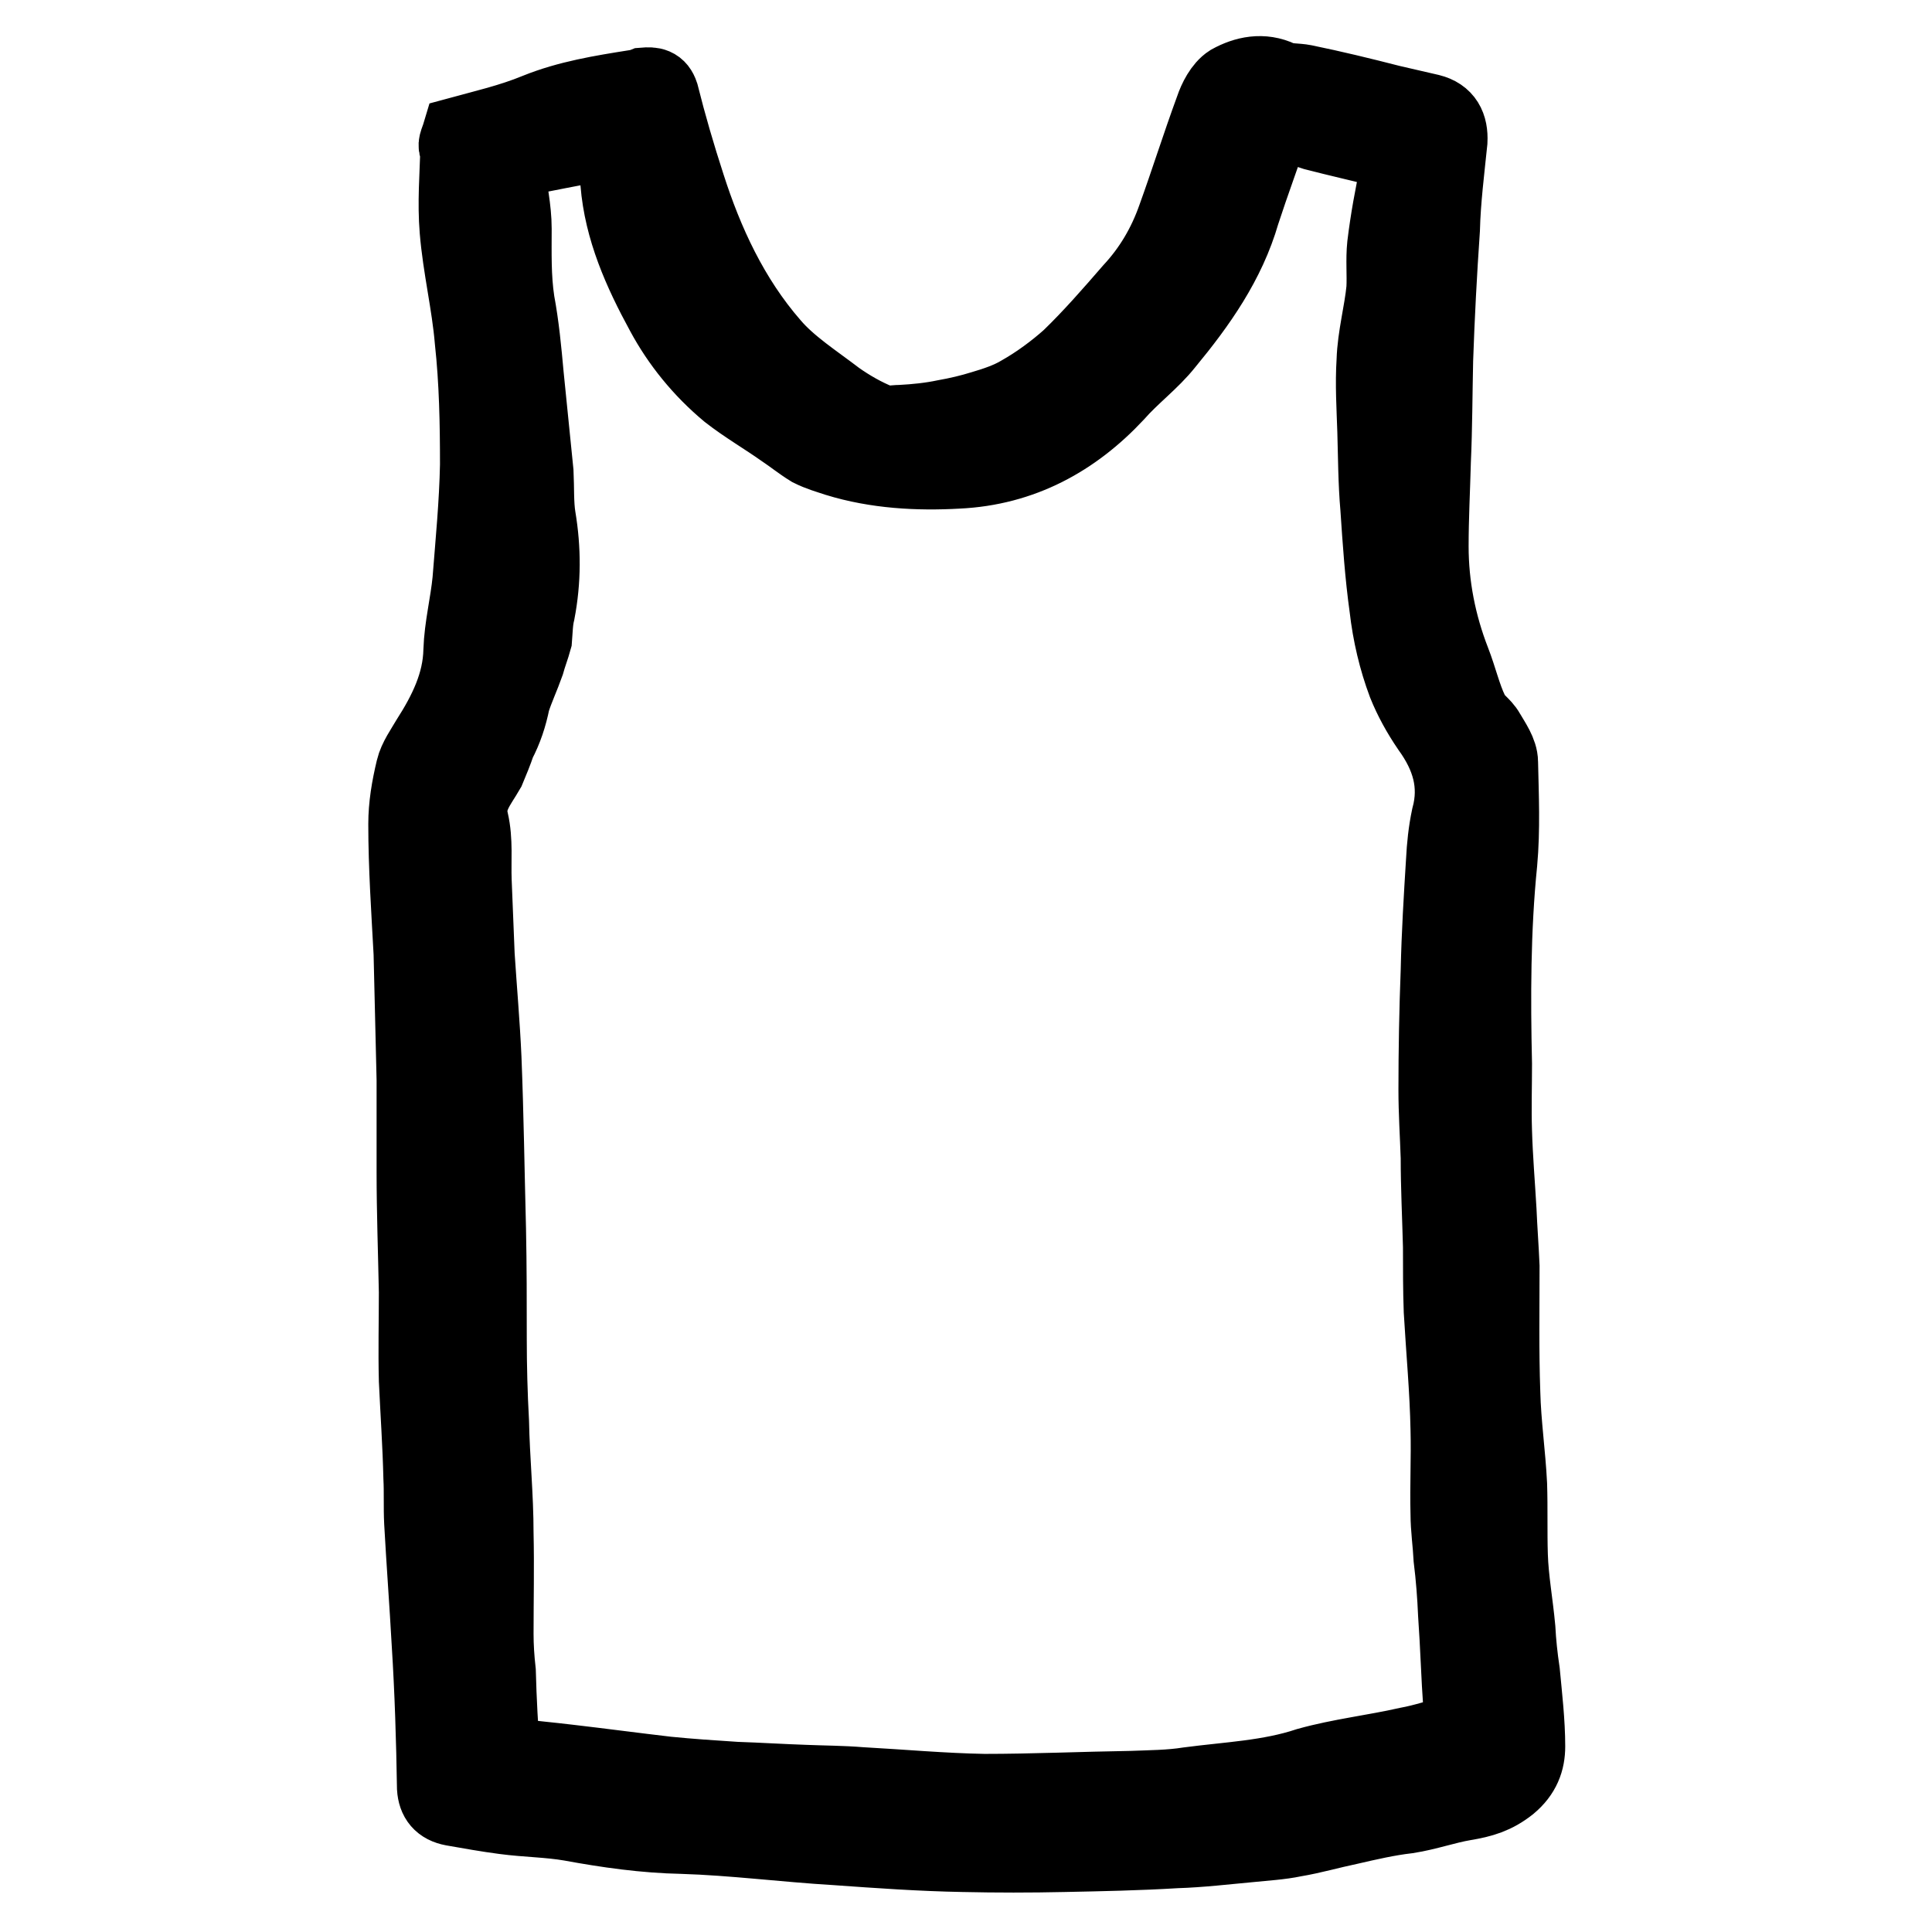
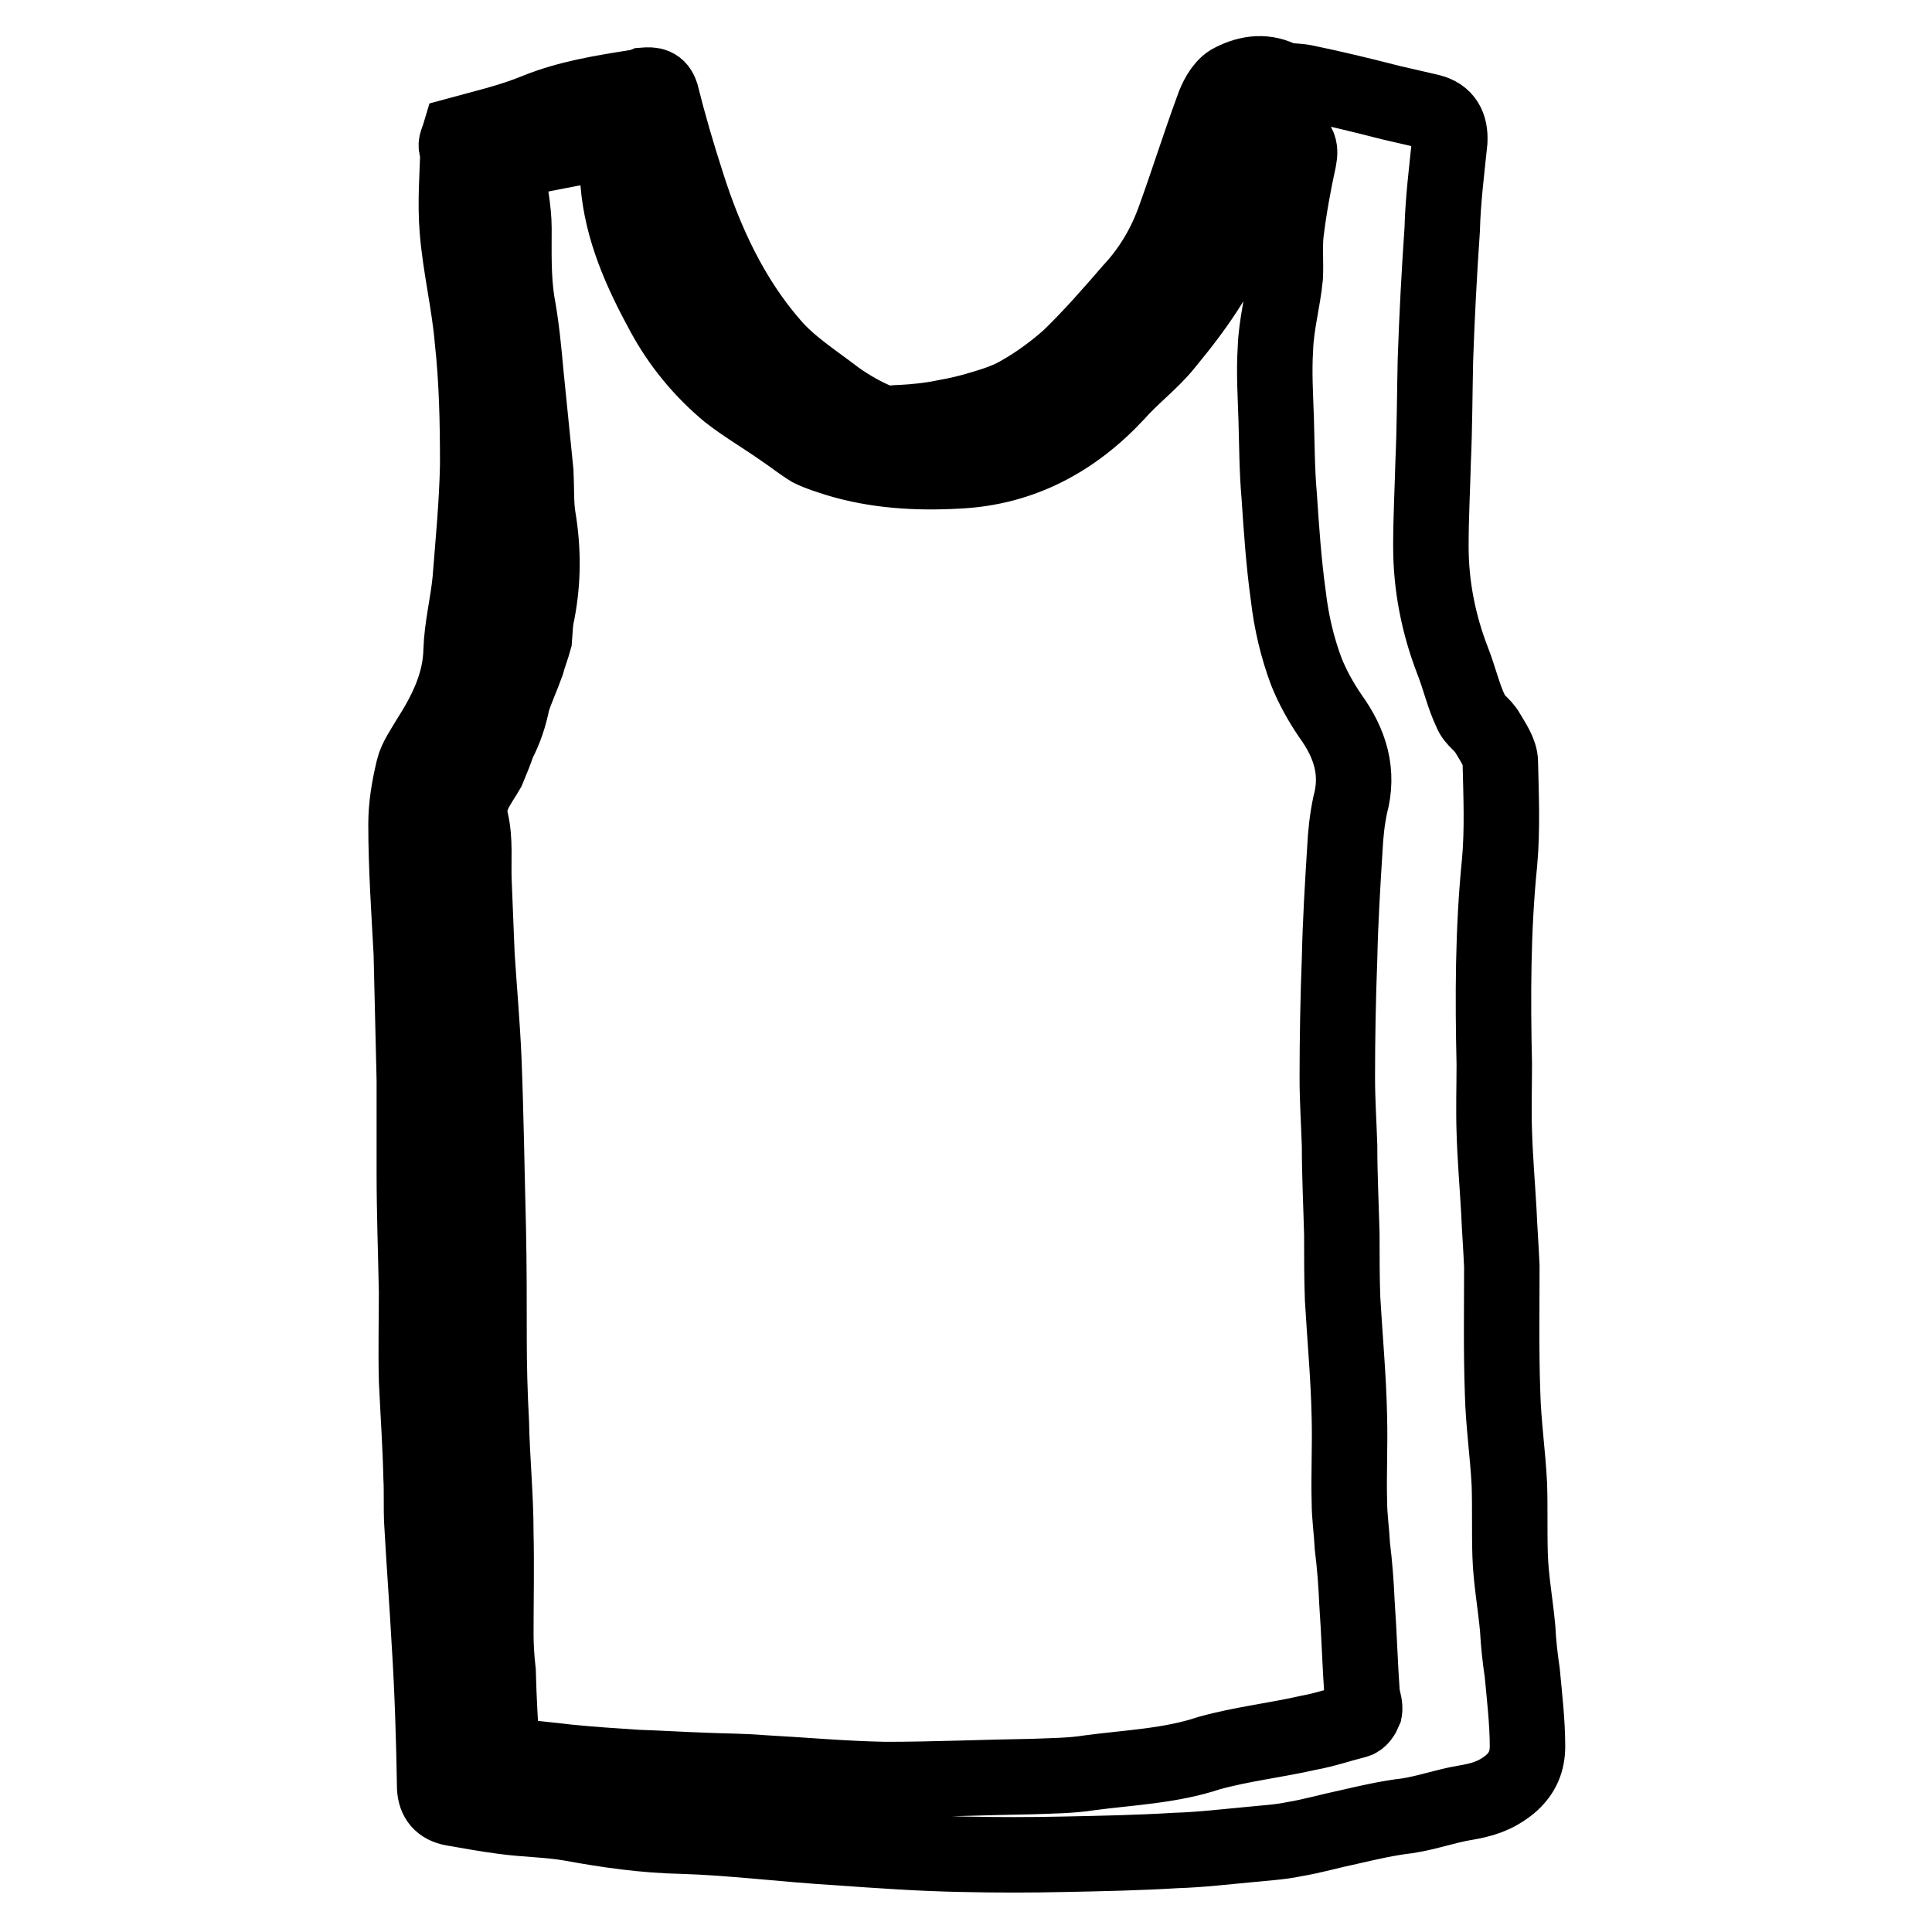
<svg xmlns="http://www.w3.org/2000/svg" version="1.1" x="0px" y="0px" viewBox="0 0 256 256" enable-background="new 0 0 256 256" xml:space="preserve">
  <g>
-     <path stroke-width="10" fill-opacity="0" stroke="#000000" d="M60.9,17.8c3.3-0.9,6.8-1.7,10.2-3.1c4.2-1.7,8.6-2.4,13-3.1c0.4,0,0.7-0.1,1.2-0.3c1.2-0.1,1.9,0,2.3,1.2 c1,4,2.2,8.1,3.5,12.1c2.4,7.5,5.8,14.9,11.2,21.1c2.3,2.7,5.6,4.8,8.6,7.1c1.7,1.2,3.6,2.3,5.6,3.1c0.7,0.4,1.9,0.1,2.9,0.1 c1.9-0.1,3.9-0.3,5.8-0.7c1.7-0.3,3.4-0.7,5-1.2c1.7-0.5,3.5-1.1,5-2c2.3-1.3,4.6-3,6.5-4.7c2.9-2.8,5.6-5.9,8.2-8.9 c2.6-2.8,4.5-6,5.8-9.7c1.7-4.7,3.2-9.5,5-14.4c0.4-1.2,1.2-2.8,2.3-3.5c2-1.1,4.3-1.6,6.6-0.5c0.9,0.4,2.2,0.3,3.2,0.5 c3.9,0.8,7.6,1.7,11.5,2.7l5.2,1.2c2,0.5,2.7,1.9,2.6,3.9c-0.4,3.9-0.9,7.8-1,11.7c-0.4,5.8-0.7,11.5-0.9,17.3 c-0.1,4.4-0.1,9-0.3,13.4c-0.1,3.8-0.3,7.5-0.3,11.3c0,5.2,1,10.3,2.9,15.2c0.9,2.3,1.4,4.6,2.4,6.7c0.4,1.1,1.6,1.7,2.2,2.8 c0.7,1.2,1.7,2.6,1.7,3.9c0.1,4.4,0.3,8.9-0.1,13.3c-0.9,8.9-0.9,17.9-0.7,26.7c0,3-0.1,5.9,0,8.9c0.1,3.5,0.4,7,0.6,10.5 c0.1,2.4,0.3,5,0.4,7.4c0,5.6-0.1,11.1,0.1,16.8c0.1,4,0.7,8.1,0.9,12.1c0.1,3.1,0,6.3,0.1,9.4c0.1,3.2,0.7,6.4,1,9.7 c0.1,1.9,0.3,3.8,0.6,5.8c0.3,3.2,0.7,6.6,0.7,9.8c0,1.9-0.6,3.6-2.4,5.1c-1.9,1.5-3.6,2-6,2.4c-2.4,0.4-4.9,1.3-7.5,1.7 c-2.6,0.3-5.2,0.9-7.8,1.5c-2.4,0.5-4.8,1.2-7.2,1.6c-1.9,0.4-3.9,0.5-5.8,0.7c-3.3,0.3-6.6,0.7-9.9,0.8c-4.9,0.3-9.9,0.4-14.8,0.5 c-4.5,0.1-8.9,0.1-13.4,0c-5.6-0.1-11.2-0.5-16.8-0.9c-6.8-0.4-13.7-1.3-20.4-1.5c-5-0.1-9.9-0.8-14.8-1.7 c-2.9-0.5-5.8-0.5-8.8-0.9c-2.3-0.3-4.5-0.7-6.8-1.1c-1.6-0.3-2.3-1.2-2.4-2.7c-0.1-6.3-0.3-12.8-0.7-19.1 c-0.3-5.4-0.7-10.7-1-16.1c-0.1-2,0-4-0.1-5.9c-0.1-4.3-0.4-8.6-0.6-12.9c-0.1-3.9,0-7.8,0-11.7c-0.1-5.2-0.3-10.6-0.3-15.9v-12.2 l-0.4-16.8c-0.3-5.6-0.7-11.4-0.7-17.1c0-2.4,0.4-4.8,1-7.3c0.3-1.3,1.3-2.7,2-3.9c2.3-3.6,4.2-7.4,4.3-11.8 c0.1-3.1,0.9-6.2,1.2-9.3c0.4-5.1,0.9-10.2,1-15.3c0-5.5-0.1-11-0.7-16.5c-0.4-4.8-1.6-9.7-2-14.6c-0.3-3.6,0-7.3,0.1-10.7 C60.2,19.3,60.6,18.8,60.9,17.8L60.9,17.8z M168.8,16c-1.4,4.2-2.9,8.2-4.2,12.2c-1.9,6.6-5.8,12.1-10.1,17.3 c-1.9,2.4-4.5,4.3-6.6,6.7c-5.6,6-12.5,9.8-21,10.2c-5.3,0.3-10.8,0-16-1.6c-1.2-0.4-2.3-0.7-3.5-1.3c-1.3-0.8-2.4-1.7-3.6-2.5 c-2.4-1.7-5-3.2-7.3-5c-3.6-3-6.5-6.6-8.6-10.5c-3-5.5-5.5-11.1-6-17.3c-0.1-1.9-0.7-3.8-1-5.5c-4.6,0.9-9.1,1.7-13.7,2.7v1.1 c0.3,2.6,0.9,5.2,0.9,7.8c0,3.2-0.1,6.4,0.4,9.7c0.6,3.2,0.9,6.4,1.2,9.7l1.3,12.9c0.1,2,0,4.2,0.3,6c0.7,4.2,0.7,8.3-0.1,12.5 c-0.3,1.2-0.3,2.4-0.4,3.6c-0.3,1.1-0.7,2.1-1,3.2c-0.6,1.7-1.4,3.4-1.9,5c-0.4,2-1,3.8-1.9,5.5c-0.4,1.2-0.9,2.4-1.4,3.6 c-1.2,2.1-2.9,3.9-2.2,6.8c0.6,2.6,0.3,5.2,0.4,7.9l0.4,9.9c0.3,4.6,0.7,9.1,0.9,13.6c0.3,7.5,0.4,15,0.6,22.7 c0.1,4.8,0.1,9.7,0.1,14.5c0,3.6,0.1,7.4,0.3,11c0.1,5,0.6,9.8,0.6,14.8c0.1,4.4,0,8.9,0,13.3c0,1.6,0.1,3.2,0.3,5 c0.1,3.8,0.3,7.5,0.6,11.3c0.7,0,1.2-0.1,1.6-0.1c2.3,0.3,4.6,0.5,7.1,0.8c4.3,0.5,8.8,1.1,13.1,1.6c3,0.3,6,0.5,9.1,0.7 c3,0.1,6.2,0.3,9.2,0.4c2.4,0.1,4.9,0.1,7.3,0.3c5.5,0.3,10.9,0.8,16.4,0.9c6.5,0,13.1-0.3,19.6-0.4c2.4-0.1,5-0.1,7.5-0.5 c5.3-0.7,10.7-0.9,15.8-2.6c4.3-1.2,8.8-1.7,13.2-2.7c2.2-0.4,4.2-1.1,6.2-1.6c0.6-0.1,1-0.8,1.2-1.3c0.1-0.5-0.1-1.3-0.3-2 c-0.3-4.2-0.4-8.2-0.7-12.4c-0.1-2.4-0.3-5-0.6-7.4c-0.1-2-0.4-4-0.4-5.9c-0.1-3.8,0.1-7.4,0-11.2c-0.1-5.2-0.6-10.5-0.9-15.7 c-0.1-2.8-0.1-5.6-0.1-8.5c-0.1-3.9-0.3-7.9-0.3-11.8c-0.1-3-0.3-6-0.3-9c0-5.2,0.1-10.6,0.3-15.8c0.1-4.8,0.4-9.7,0.7-14.5 c0.1-2,0.3-3.9,0.7-5.8c1.2-4.4,0-8.2-2.6-11.8c-1.3-1.9-2.4-3.9-3.2-5.9c-1.2-3.2-2-6.6-2.4-10.1c-0.6-4.3-0.9-8.7-1.2-13.2 c-0.3-3.4-0.3-6.9-0.4-10.2c-0.1-3.1-0.3-6.2-0.1-9.3c0.1-3.2,1-6.4,1.3-9.5c0.1-1.9-0.1-3.9,0.1-5.8c0.4-3.3,1-6.6,1.7-9.8 c0.3-1.5,0-2.4-1.6-2.8c-3.2-0.8-6.3-1.5-9.4-2.3C172.4,17,170.5,16.4,168.8,16L168.8,16z" />
+     <path stroke-width="10" fill-opacity="0" stroke="#000000" d="M60.9,17.8c3.3-0.9,6.8-1.7,10.2-3.1c4.2-1.7,8.6-2.4,13-3.1c0.4,0,0.7-0.1,1.2-0.3c1.2-0.1,1.9,0,2.3,1.2 c1,4,2.2,8.1,3.5,12.1c2.4,7.5,5.8,14.9,11.2,21.1c2.3,2.7,5.6,4.8,8.6,7.1c1.7,1.2,3.6,2.3,5.6,3.1c0.7,0.4,1.9,0.1,2.9,0.1 c1.9-0.1,3.9-0.3,5.8-0.7c1.7-0.3,3.4-0.7,5-1.2c1.7-0.5,3.5-1.1,5-2c2.3-1.3,4.6-3,6.5-4.7c2.9-2.8,5.6-5.9,8.2-8.9 c2.6-2.8,4.5-6,5.8-9.7c1.7-4.7,3.2-9.5,5-14.4c0.4-1.2,1.2-2.8,2.3-3.5c2-1.1,4.3-1.6,6.6-0.5c0.9,0.4,2.2,0.3,3.2,0.5 c3.9,0.8,7.6,1.7,11.5,2.7l5.2,1.2c2,0.5,2.7,1.9,2.6,3.9c-0.4,3.9-0.9,7.8-1,11.7c-0.4,5.8-0.7,11.5-0.9,17.3 c-0.1,4.4-0.1,9-0.3,13.4c-0.1,3.8-0.3,7.5-0.3,11.3c0,5.2,1,10.3,2.9,15.2c0.9,2.3,1.4,4.6,2.4,6.7c0.4,1.1,1.6,1.7,2.2,2.8 c0.7,1.2,1.7,2.6,1.7,3.9c0.1,4.4,0.3,8.9-0.1,13.3c-0.9,8.9-0.9,17.9-0.7,26.7c0,3-0.1,5.9,0,8.9c0.1,3.5,0.4,7,0.6,10.5 c0.1,2.4,0.3,5,0.4,7.4c0,5.6-0.1,11.1,0.1,16.8c0.1,4,0.7,8.1,0.9,12.1c0.1,3.1,0,6.3,0.1,9.4c0.1,3.2,0.7,6.4,1,9.7 c0.1,1.9,0.3,3.8,0.6,5.8c0.3,3.2,0.7,6.6,0.7,9.8c0,1.9-0.6,3.6-2.4,5.1c-1.9,1.5-3.6,2-6,2.4c-2.4,0.4-4.9,1.3-7.5,1.7 c-2.6,0.3-5.2,0.9-7.8,1.5c-2.4,0.5-4.8,1.2-7.2,1.6c-1.9,0.4-3.9,0.5-5.8,0.7c-3.3,0.3-6.6,0.7-9.9,0.8c-4.9,0.3-9.9,0.4-14.8,0.5 c-4.5,0.1-8.9,0.1-13.4,0c-5.6-0.1-11.2-0.5-16.8-0.9c-6.8-0.4-13.7-1.3-20.4-1.5c-5-0.1-9.9-0.8-14.8-1.7 c-2.9-0.5-5.8-0.5-8.8-0.9c-2.3-0.3-4.5-0.7-6.8-1.1c-1.6-0.3-2.3-1.2-2.4-2.7c-0.1-6.3-0.3-12.8-0.7-19.1 c-0.3-5.4-0.7-10.7-1-16.1c-0.1-2,0-4-0.1-5.9c-0.1-4.3-0.4-8.6-0.6-12.9c-0.1-3.9,0-7.8,0-11.7c-0.1-5.2-0.3-10.6-0.3-15.9v-12.2 l-0.4-16.8c-0.3-5.6-0.7-11.4-0.7-17.1c0-2.4,0.4-4.8,1-7.3c0.3-1.3,1.3-2.7,2-3.9c2.3-3.6,4.2-7.4,4.3-11.8 c0.1-3.1,0.9-6.2,1.2-9.3c0.4-5.1,0.9-10.2,1-15.3c0-5.5-0.1-11-0.7-16.5c-0.4-4.8-1.6-9.7-2-14.6c-0.3-3.6,0-7.3,0.1-10.7 C60.2,19.3,60.6,18.8,60.9,17.8L60.9,17.8z M168.8,16c-1.4,4.2-2.9,8.2-4.2,12.2c-1.9,6.6-5.8,12.1-10.1,17.3 c-1.9,2.4-4.5,4.3-6.6,6.7c-5.6,6-12.5,9.8-21,10.2c-5.3,0.3-10.8,0-16-1.6c-1.2-0.4-2.3-0.7-3.5-1.3c-1.3-0.8-2.4-1.7-3.6-2.5 c-2.4-1.7-5-3.2-7.3-5c-3.6-3-6.5-6.6-8.6-10.5c-3-5.5-5.5-11.1-6-17.3c-0.1-1.9-0.7-3.8-1-5.5c-4.6,0.9-9.1,1.7-13.7,2.7v1.1 c0.3,2.6,0.9,5.2,0.9,7.8c0,3.2-0.1,6.4,0.4,9.7c0.6,3.2,0.9,6.4,1.2,9.7l1.3,12.9c0.1,2,0,4.2,0.3,6c0.7,4.2,0.7,8.3-0.1,12.5 c-0.3,1.2-0.3,2.4-0.4,3.6c-0.3,1.1-0.7,2.1-1,3.2c-0.6,1.7-1.4,3.4-1.9,5c-0.4,2-1,3.8-1.9,5.5c-0.4,1.2-0.9,2.4-1.4,3.6 c-1.2,2.1-2.9,3.9-2.2,6.8c0.6,2.6,0.3,5.2,0.4,7.9l0.4,9.9c0.3,4.6,0.7,9.1,0.9,13.6c0.3,7.5,0.4,15,0.6,22.7 c0.1,4.8,0.1,9.7,0.1,14.5c0,3.6,0.1,7.4,0.3,11c0.1,5,0.6,9.8,0.6,14.8c0.1,4.4,0,8.9,0,13.3c0,1.6,0.1,3.2,0.3,5 c0.1,3.8,0.3,7.5,0.6,11.3c0.7,0,1.2-0.1,1.6-0.1c2.3,0.3,4.6,0.5,7.1,0.8c3,0.3,6,0.5,9.1,0.7 c3,0.1,6.2,0.3,9.2,0.4c2.4,0.1,4.9,0.1,7.3,0.3c5.5,0.3,10.9,0.8,16.4,0.9c6.5,0,13.1-0.3,19.6-0.4c2.4-0.1,5-0.1,7.5-0.5 c5.3-0.7,10.7-0.9,15.8-2.6c4.3-1.2,8.8-1.7,13.2-2.7c2.2-0.4,4.2-1.1,6.2-1.6c0.6-0.1,1-0.8,1.2-1.3c0.1-0.5-0.1-1.3-0.3-2 c-0.3-4.2-0.4-8.2-0.7-12.4c-0.1-2.4-0.3-5-0.6-7.4c-0.1-2-0.4-4-0.4-5.9c-0.1-3.8,0.1-7.4,0-11.2c-0.1-5.2-0.6-10.5-0.9-15.7 c-0.1-2.8-0.1-5.6-0.1-8.5c-0.1-3.9-0.3-7.9-0.3-11.8c-0.1-3-0.3-6-0.3-9c0-5.2,0.1-10.6,0.3-15.8c0.1-4.8,0.4-9.7,0.7-14.5 c0.1-2,0.3-3.9,0.7-5.8c1.2-4.4,0-8.2-2.6-11.8c-1.3-1.9-2.4-3.9-3.2-5.9c-1.2-3.2-2-6.6-2.4-10.1c-0.6-4.3-0.9-8.7-1.2-13.2 c-0.3-3.4-0.3-6.9-0.4-10.2c-0.1-3.1-0.3-6.2-0.1-9.3c0.1-3.2,1-6.4,1.3-9.5c0.1-1.9-0.1-3.9,0.1-5.8c0.4-3.3,1-6.6,1.7-9.8 c0.3-1.5,0-2.4-1.6-2.8c-3.2-0.8-6.3-1.5-9.4-2.3C172.4,17,170.5,16.4,168.8,16L168.8,16z" />
  </g>
</svg>